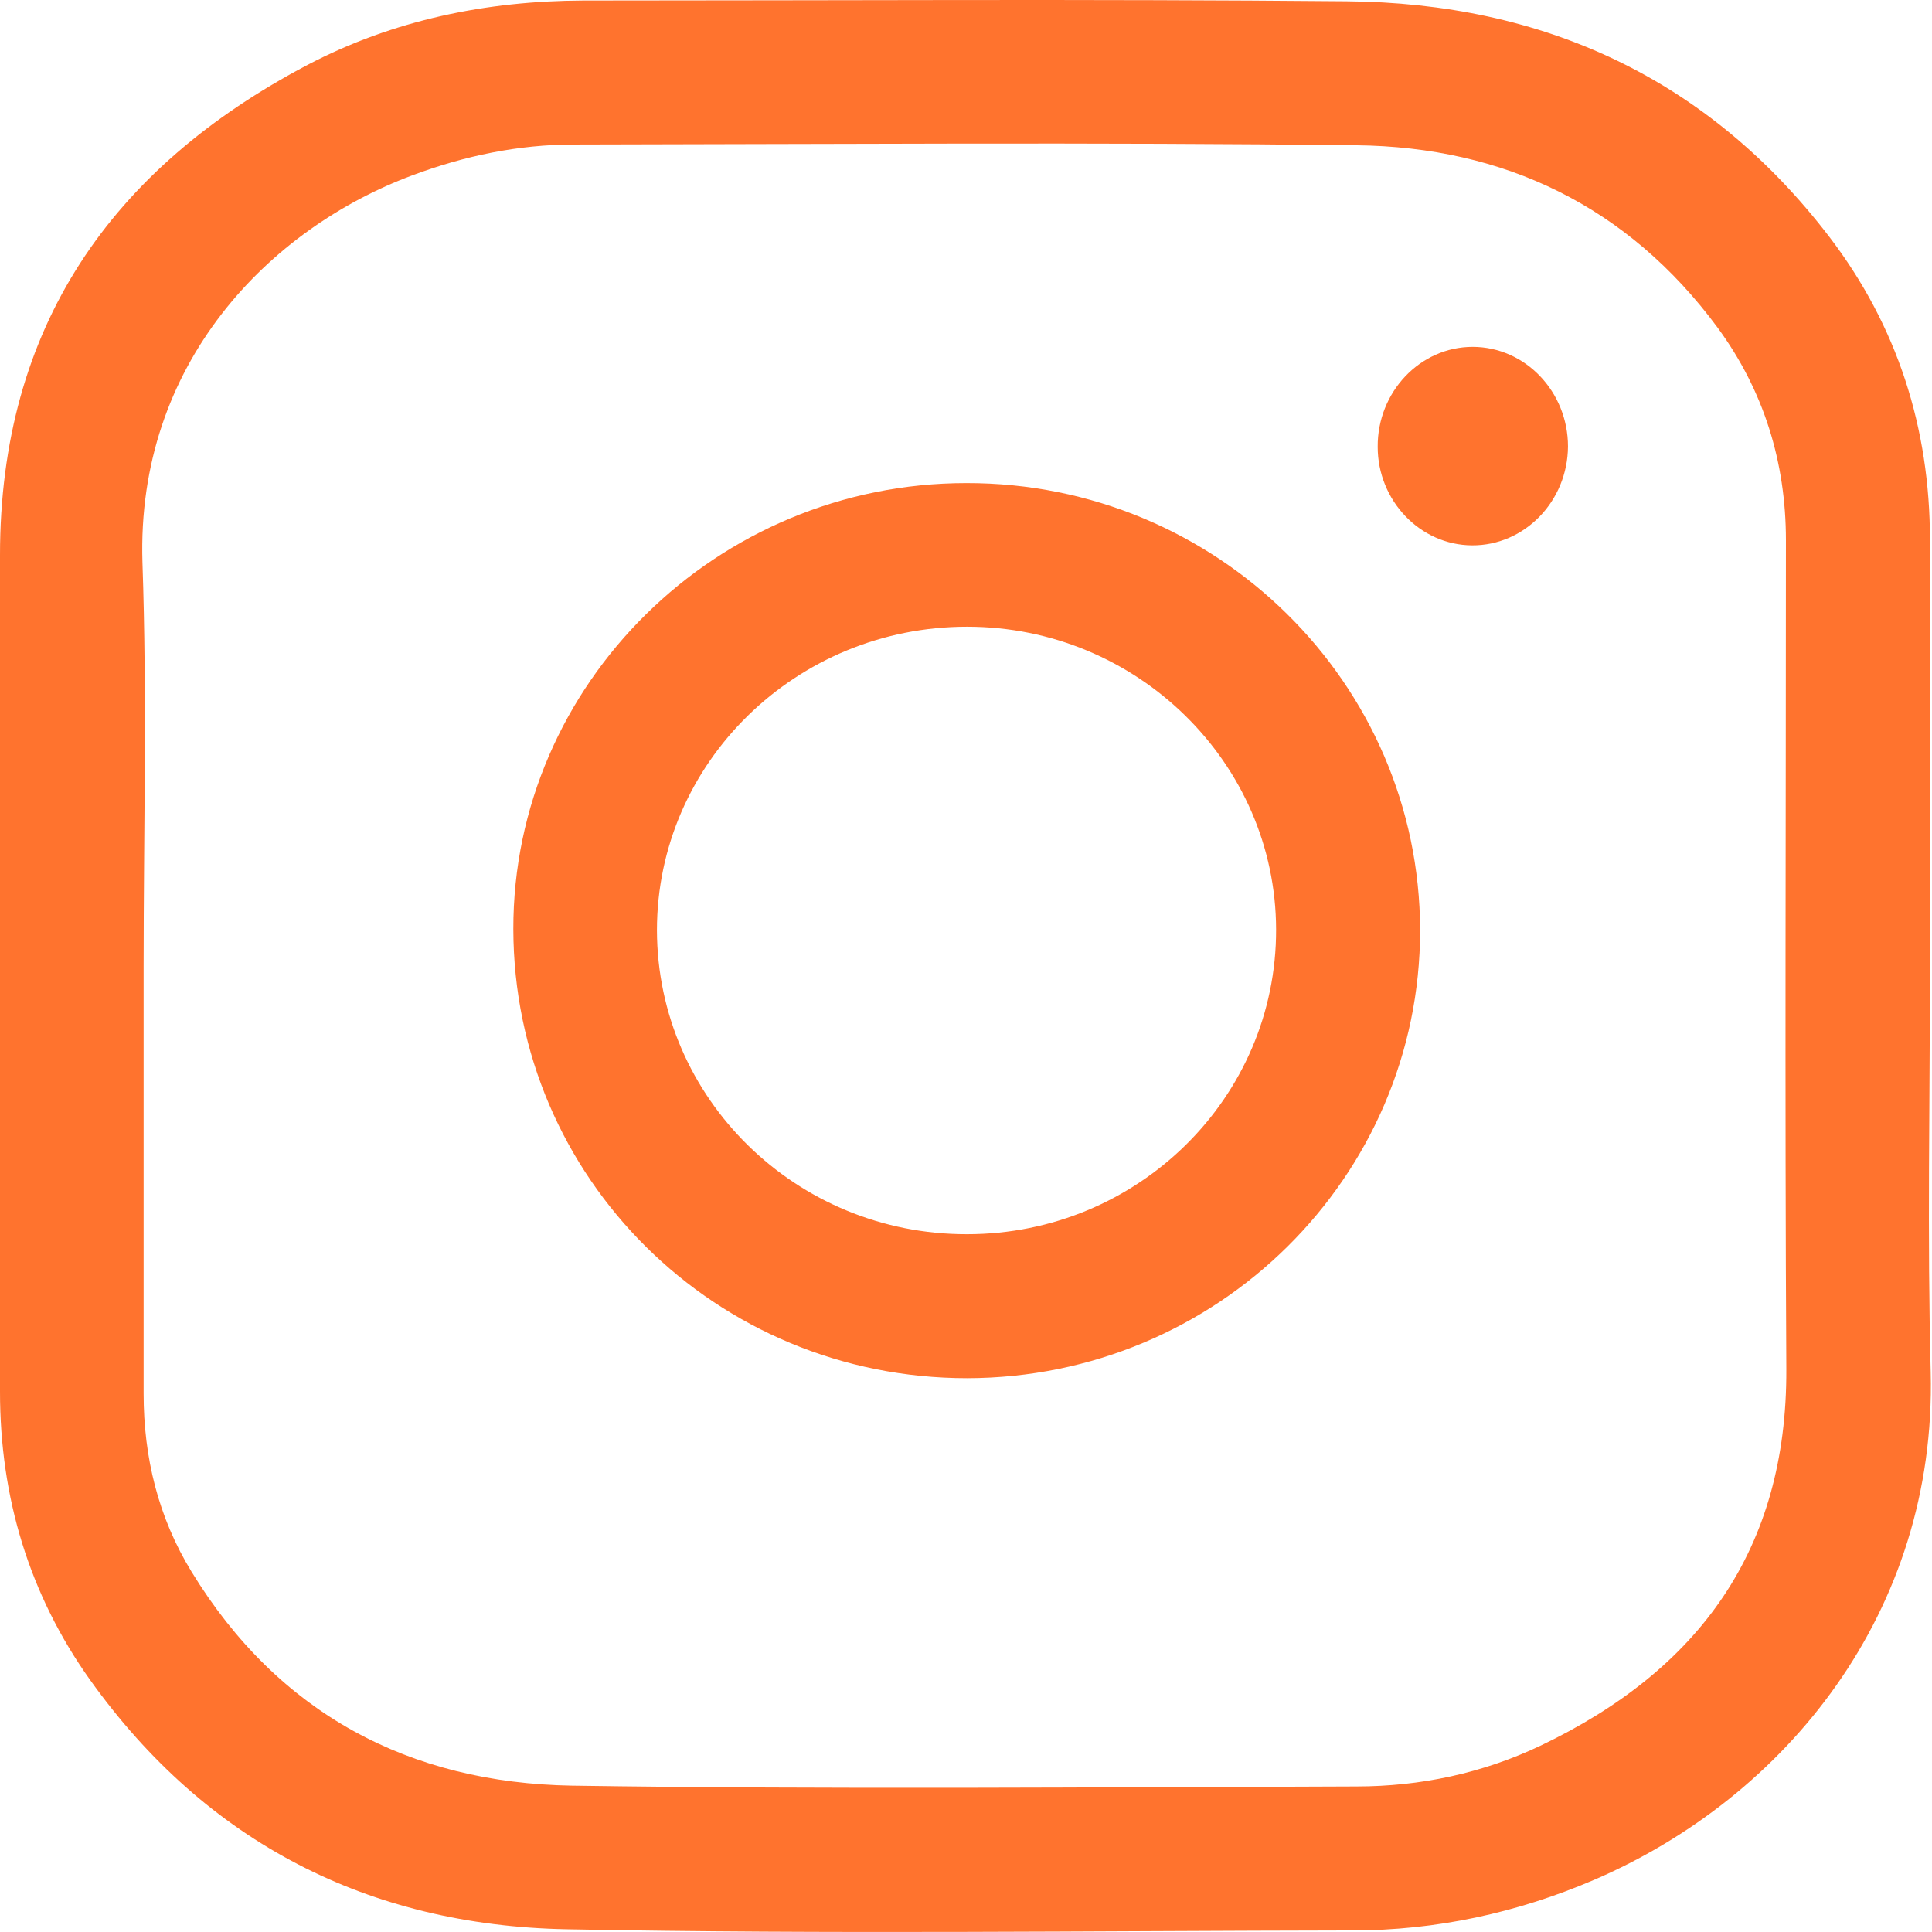
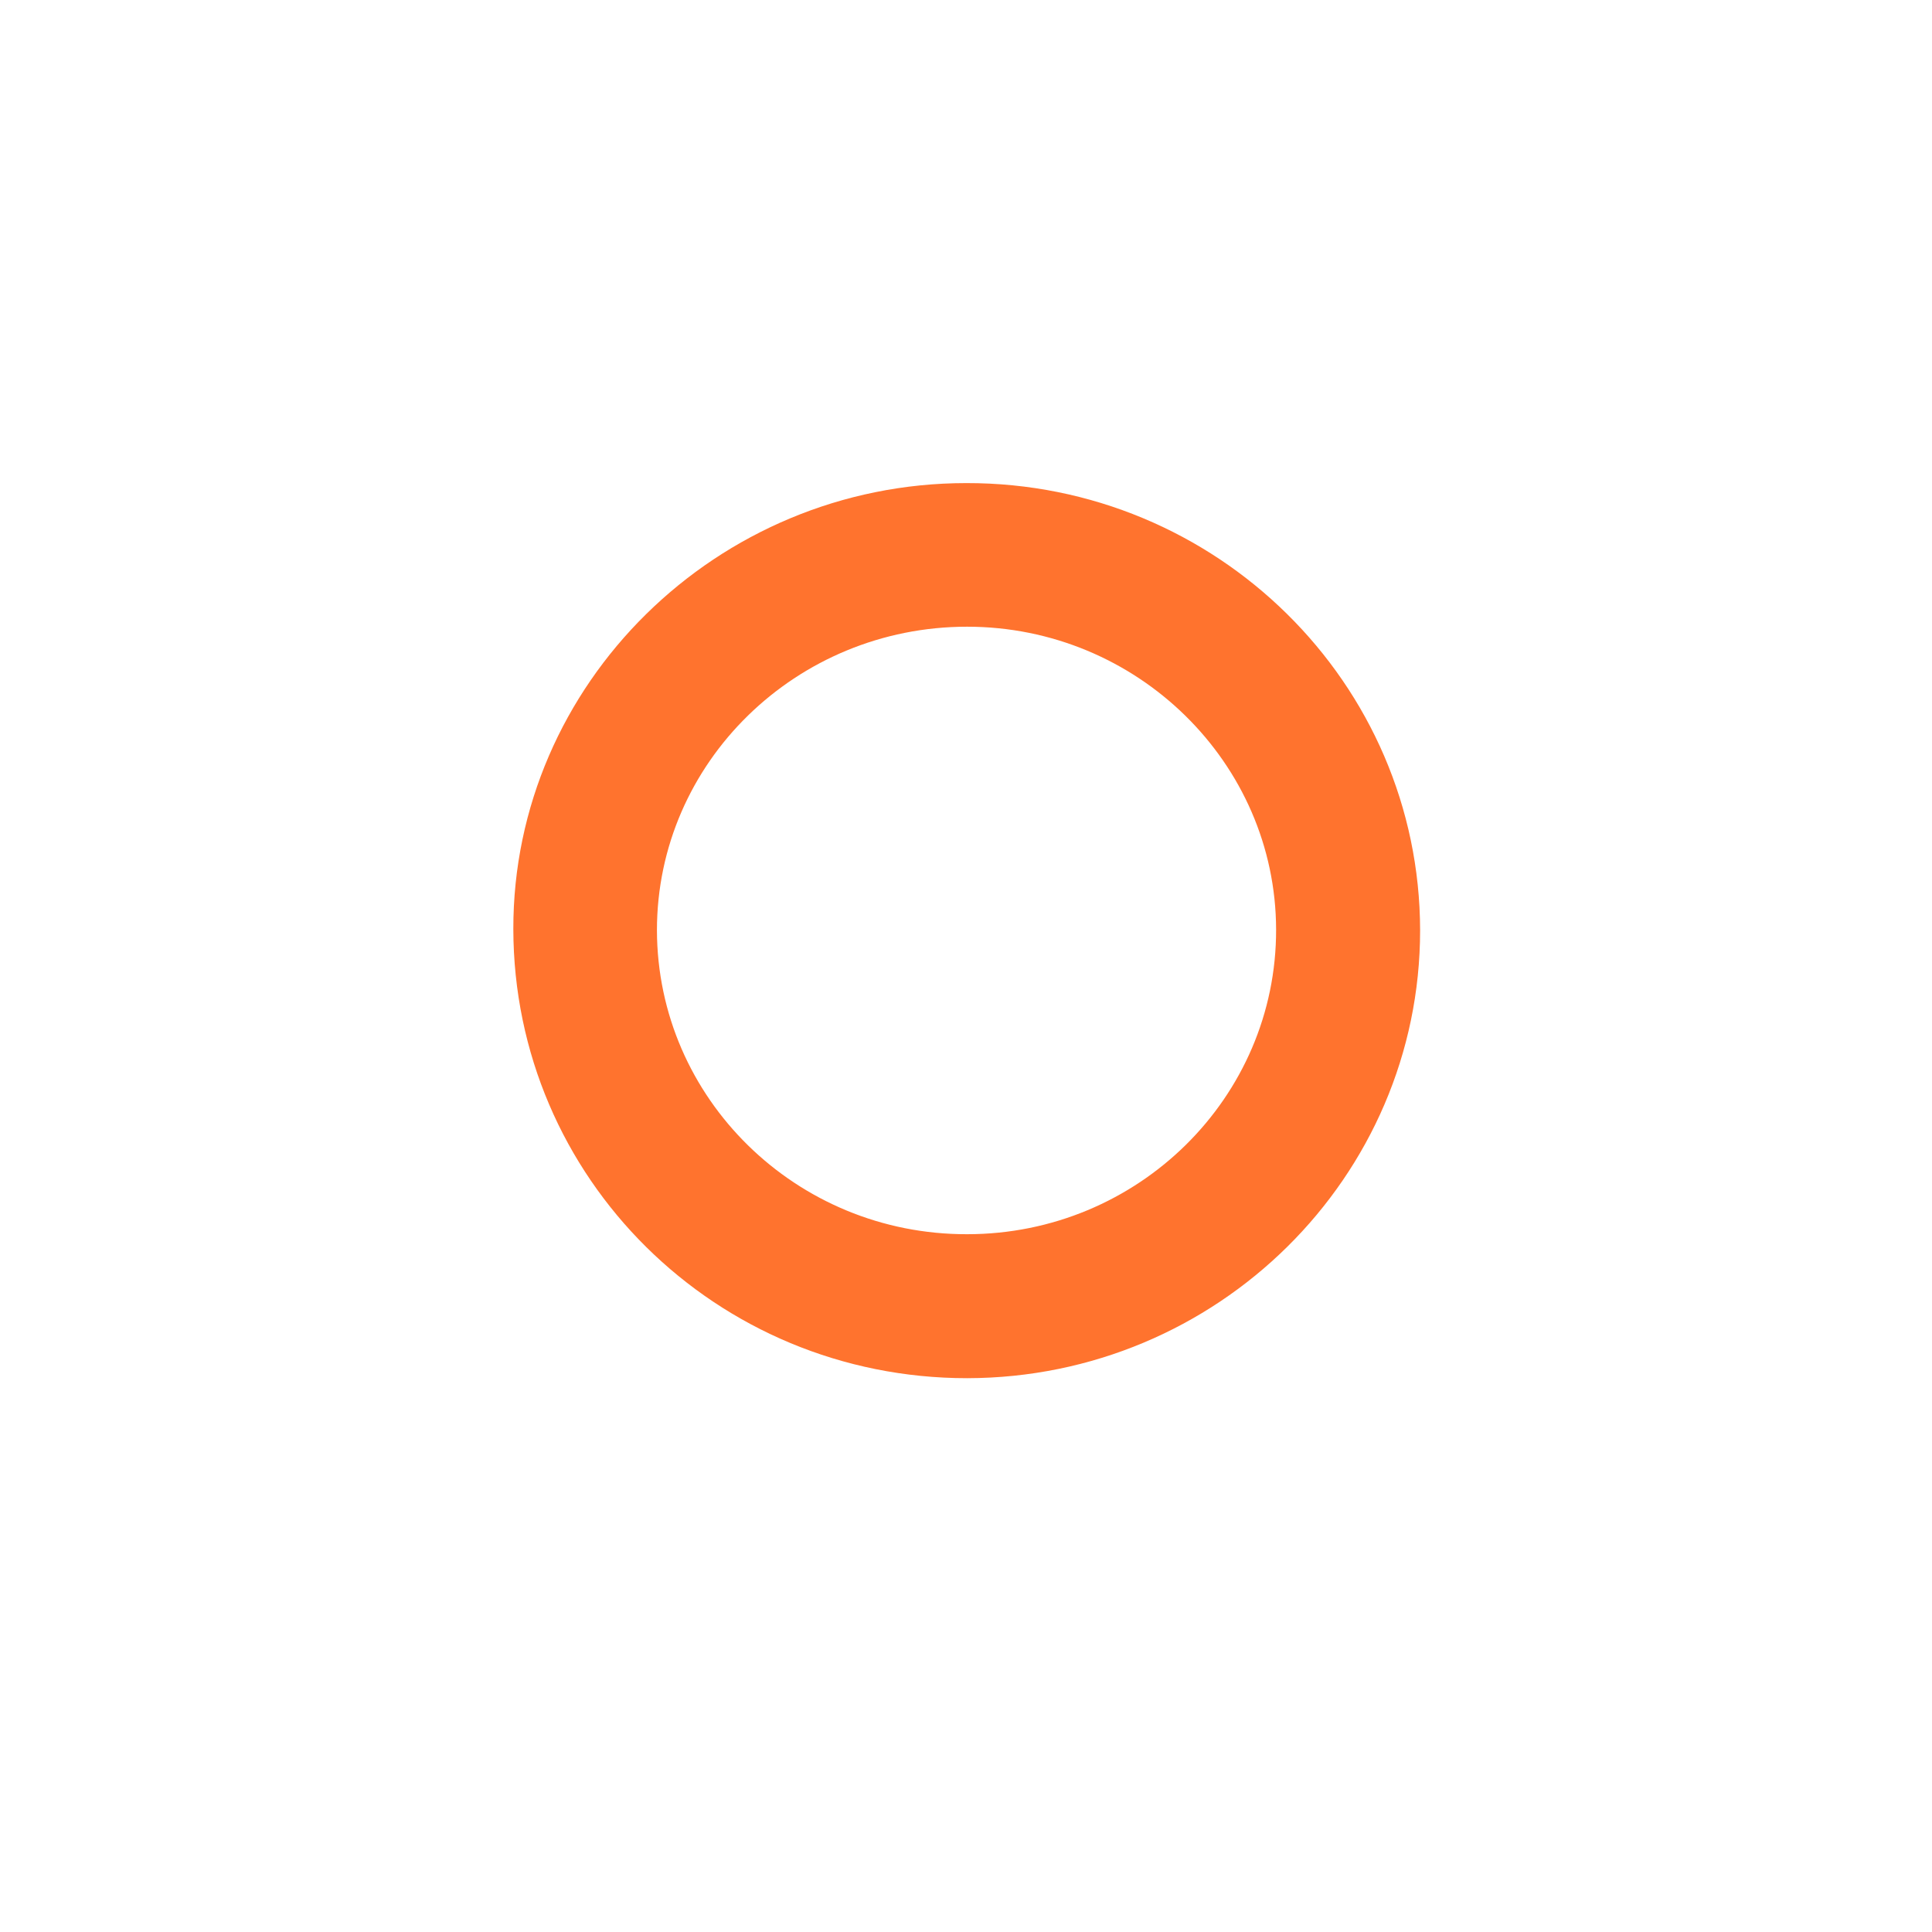
<svg xmlns="http://www.w3.org/2000/svg" width="63" height="63" viewBox="0 0 63 63" fill="none">
-   <path d="M62.933 31.489C62.933 35.906 62.844 40.335 62.958 44.751C63.148 52.568 58.237 58.609 51.981 61.3C49.468 62.378 46.828 62.949 44.1 62.949C35.559 62.962 27.006 63.076 18.465 62.911C12.031 62.784 6.739 60.094 2.944 54.789C0.952 51.997 0 48.825 0 45.386C0 36.286 0 27.2 0 18.101C0 10.677 3.617 5.486 10.038 2.111C12.83 0.651 15.863 0.029 19.023 0.017C27.31 0.017 35.61 -0.034 43.897 0.042C50.331 0.093 55.699 2.555 59.659 7.732C61.867 10.626 62.933 13.951 62.933 17.606C62.933 22.225 62.933 26.857 62.933 31.489ZM4.683 31.489C4.683 36.147 4.683 40.791 4.683 45.449C4.683 47.53 5.165 49.485 6.244 51.249C9.074 55.881 13.351 58.14 18.655 58.228C27.171 58.355 35.699 58.279 44.227 58.254C46.321 58.254 48.351 57.822 50.242 56.921C55.395 54.459 58.275 50.538 58.25 44.65C58.199 35.639 58.237 26.629 58.237 17.619C58.237 15.068 57.514 12.733 56.004 10.677C53.085 6.73 49.049 4.788 44.227 4.737C35.724 4.636 27.221 4.699 18.719 4.712C16.904 4.712 15.153 5.08 13.452 5.715C8.782 7.453 4.442 11.857 4.645 18.342C4.797 22.733 4.683 27.111 4.683 31.489Z" fill="#FF732E" />
  <path d="M31.536 44.941C23.351 44.941 16.752 38.419 16.739 30.297C16.726 22.301 23.376 15.753 31.511 15.753C39.671 15.74 46.295 22.276 46.308 30.335C46.308 38.38 39.696 44.929 31.536 44.941ZM31.536 40.246C37.107 40.246 41.625 35.791 41.612 30.309C41.6 24.878 37.082 20.436 31.536 20.436C25.965 20.436 21.422 24.865 21.422 30.335C21.434 35.817 25.965 40.259 31.536 40.246Z" fill="#FF732E" />
-   <path d="M48.021 11.311C49.734 11.311 51.13 12.771 51.13 14.56C51.118 16.349 49.709 17.796 47.996 17.783C46.308 17.771 44.925 16.324 44.925 14.573C44.912 12.783 46.308 11.311 48.021 11.311Z" fill="#FF732E" />
</svg>